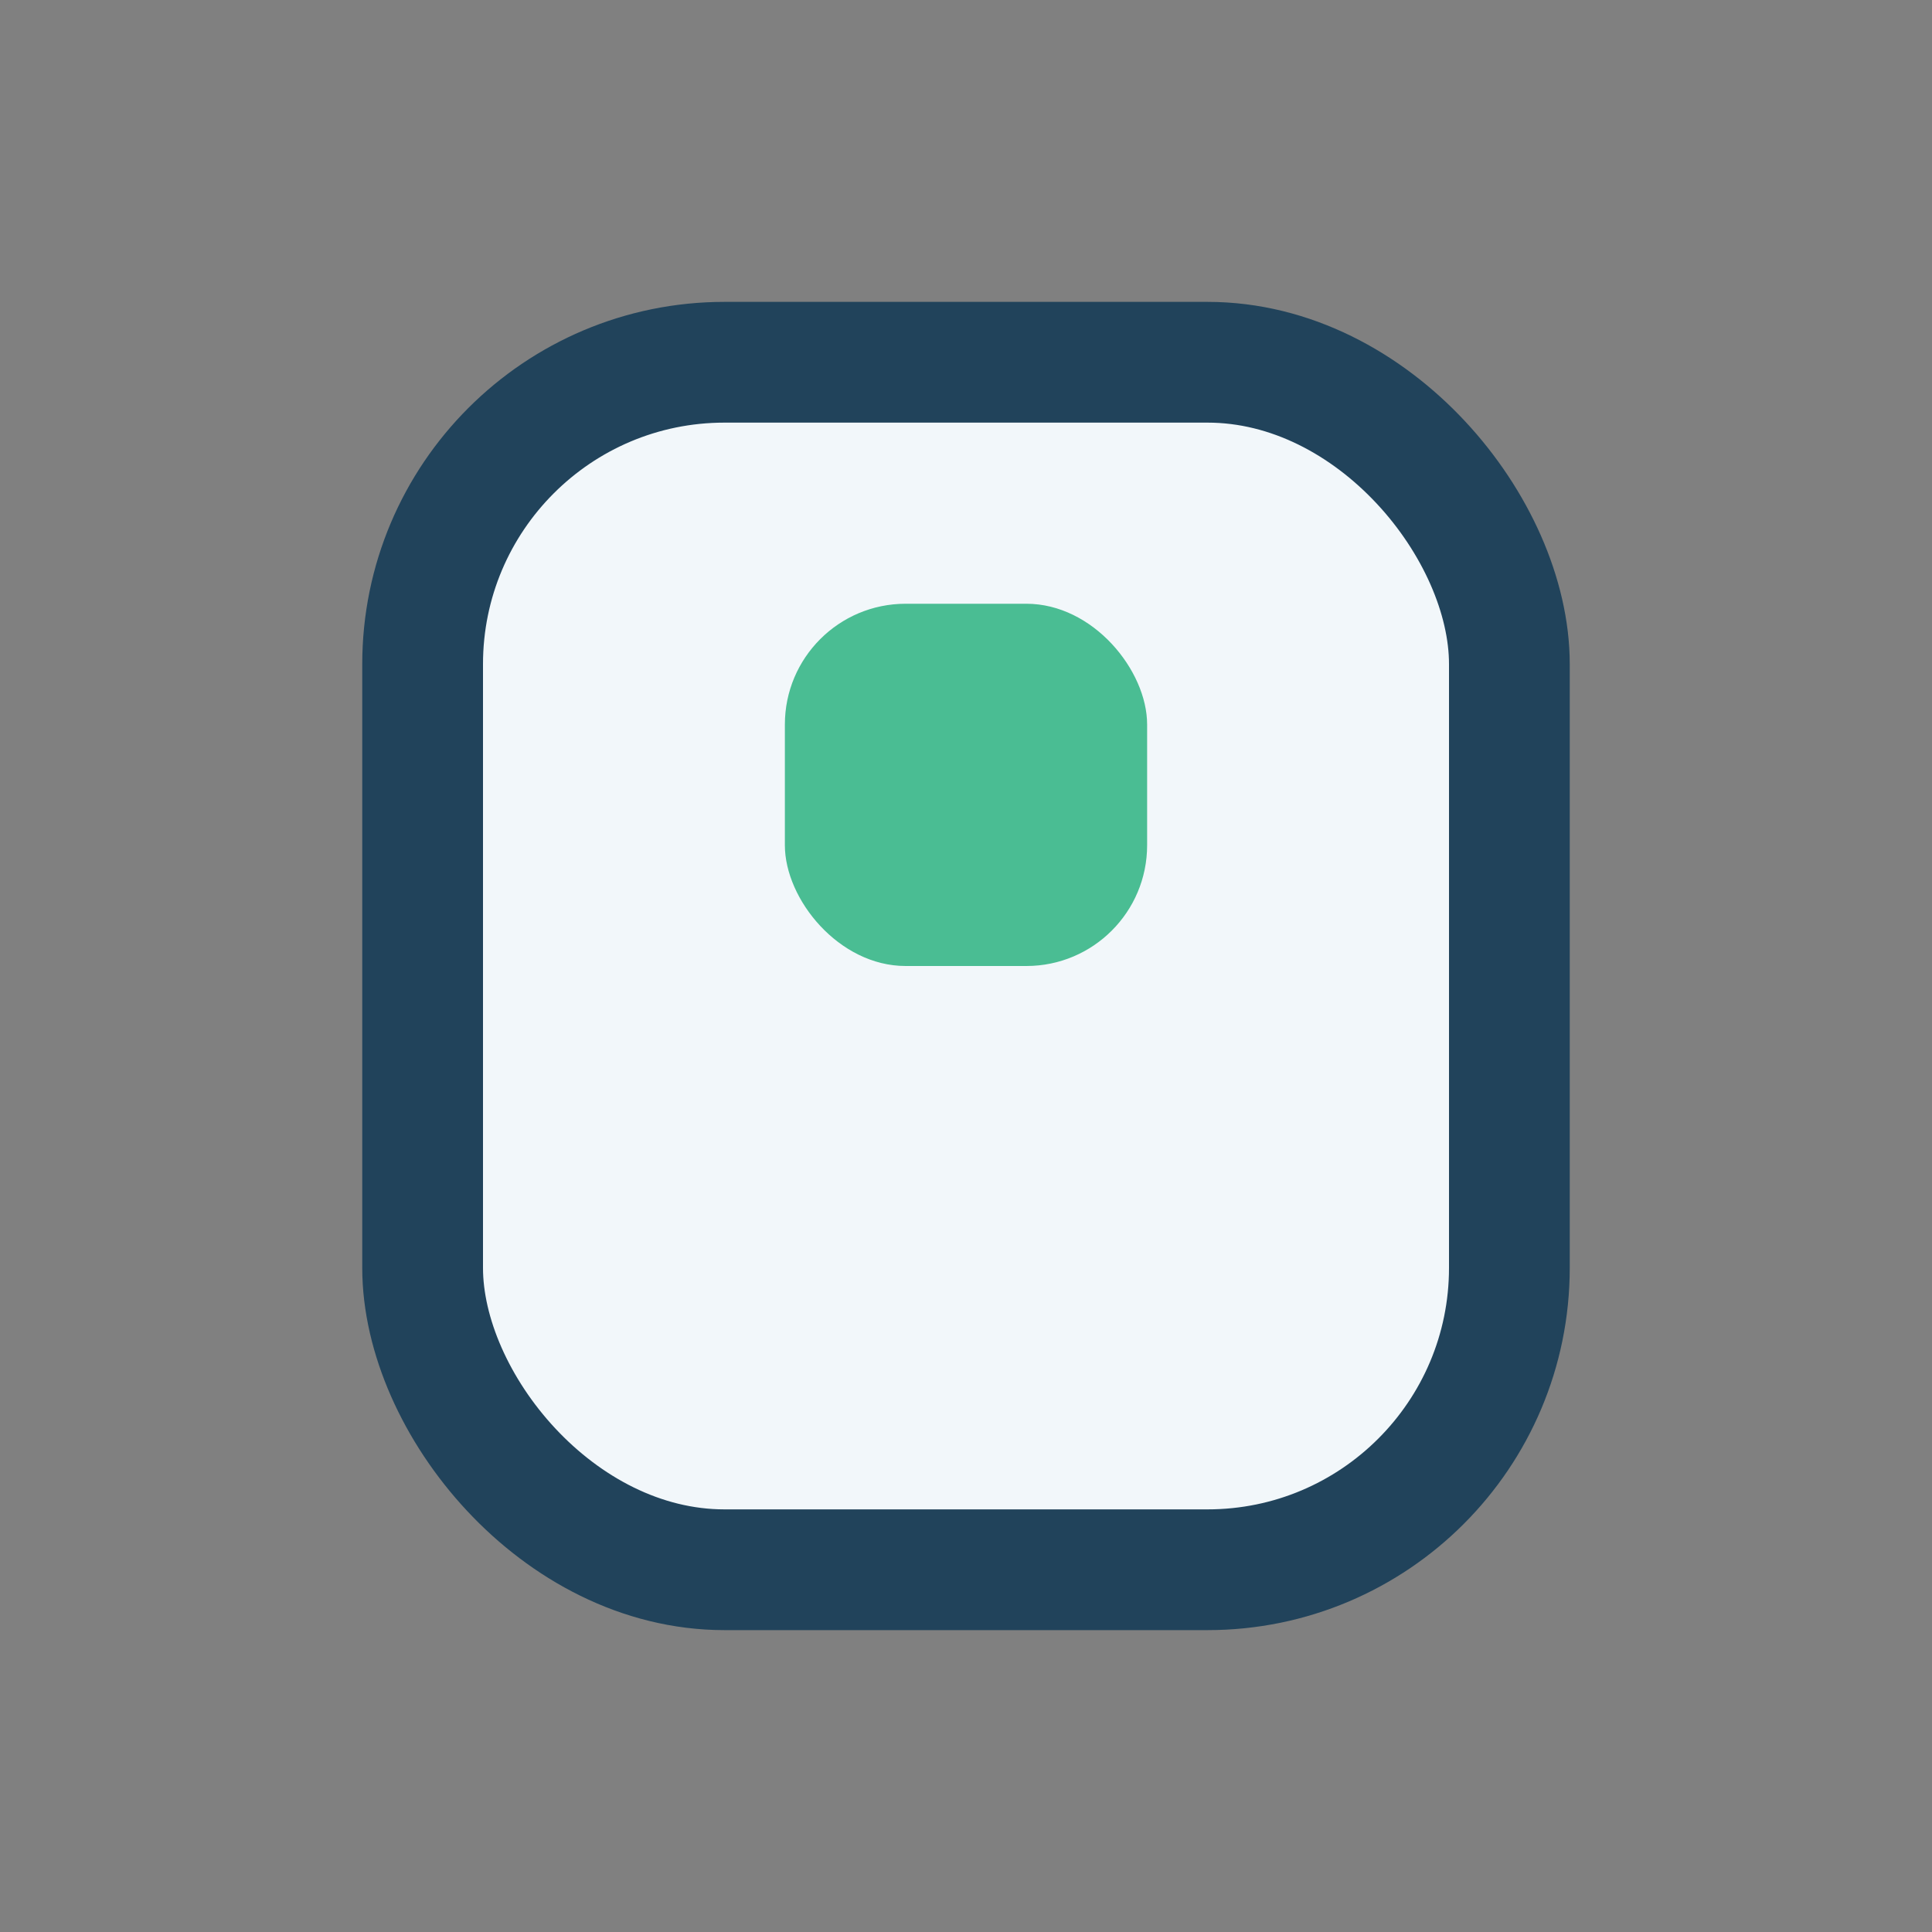
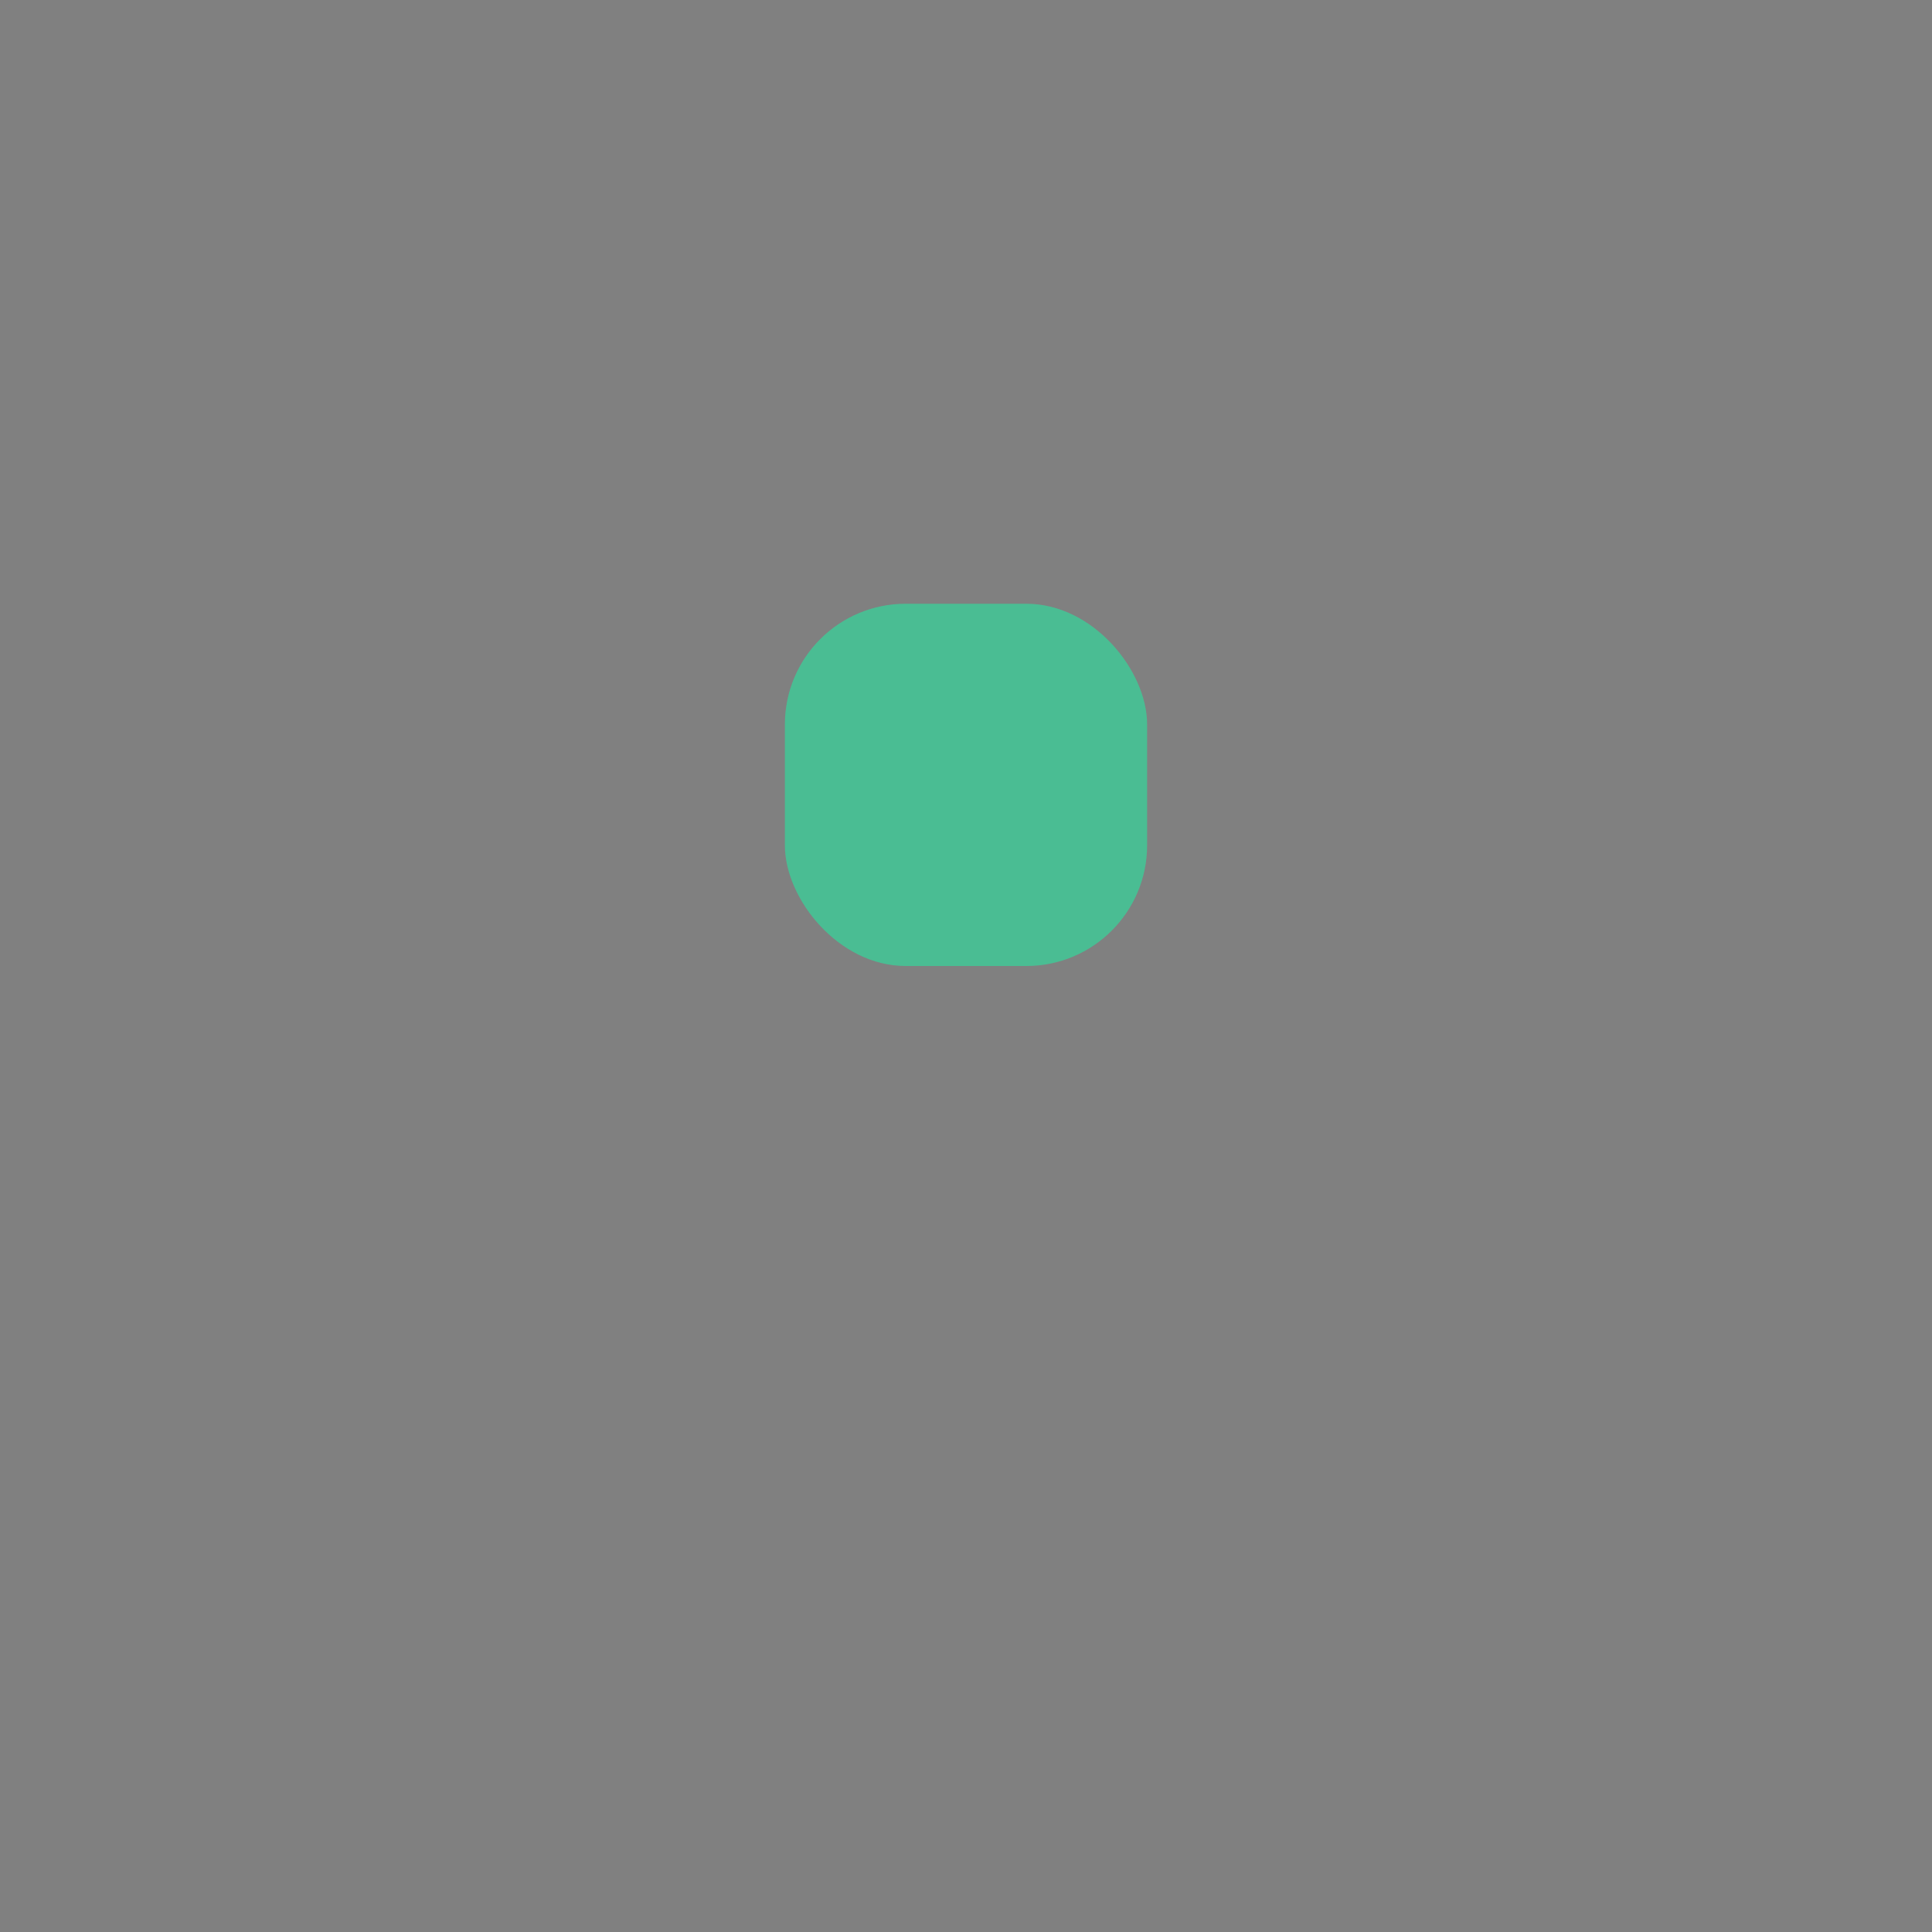
<svg xmlns="http://www.w3.org/2000/svg" width="32" height="32" viewBox="0 0 32 32">
  <rect x="0" y="0" width="32" height="32" fill="#808080" stroke="none" />
-   <rect x="7" y="6" width="18" height="20" rx="5" fill="#F2F7FA" stroke="#21435B" stroke-width="2" />
  <rect x="13" y="10" width="6" height="6" rx="2" fill="#4ABD93" />
</svg>